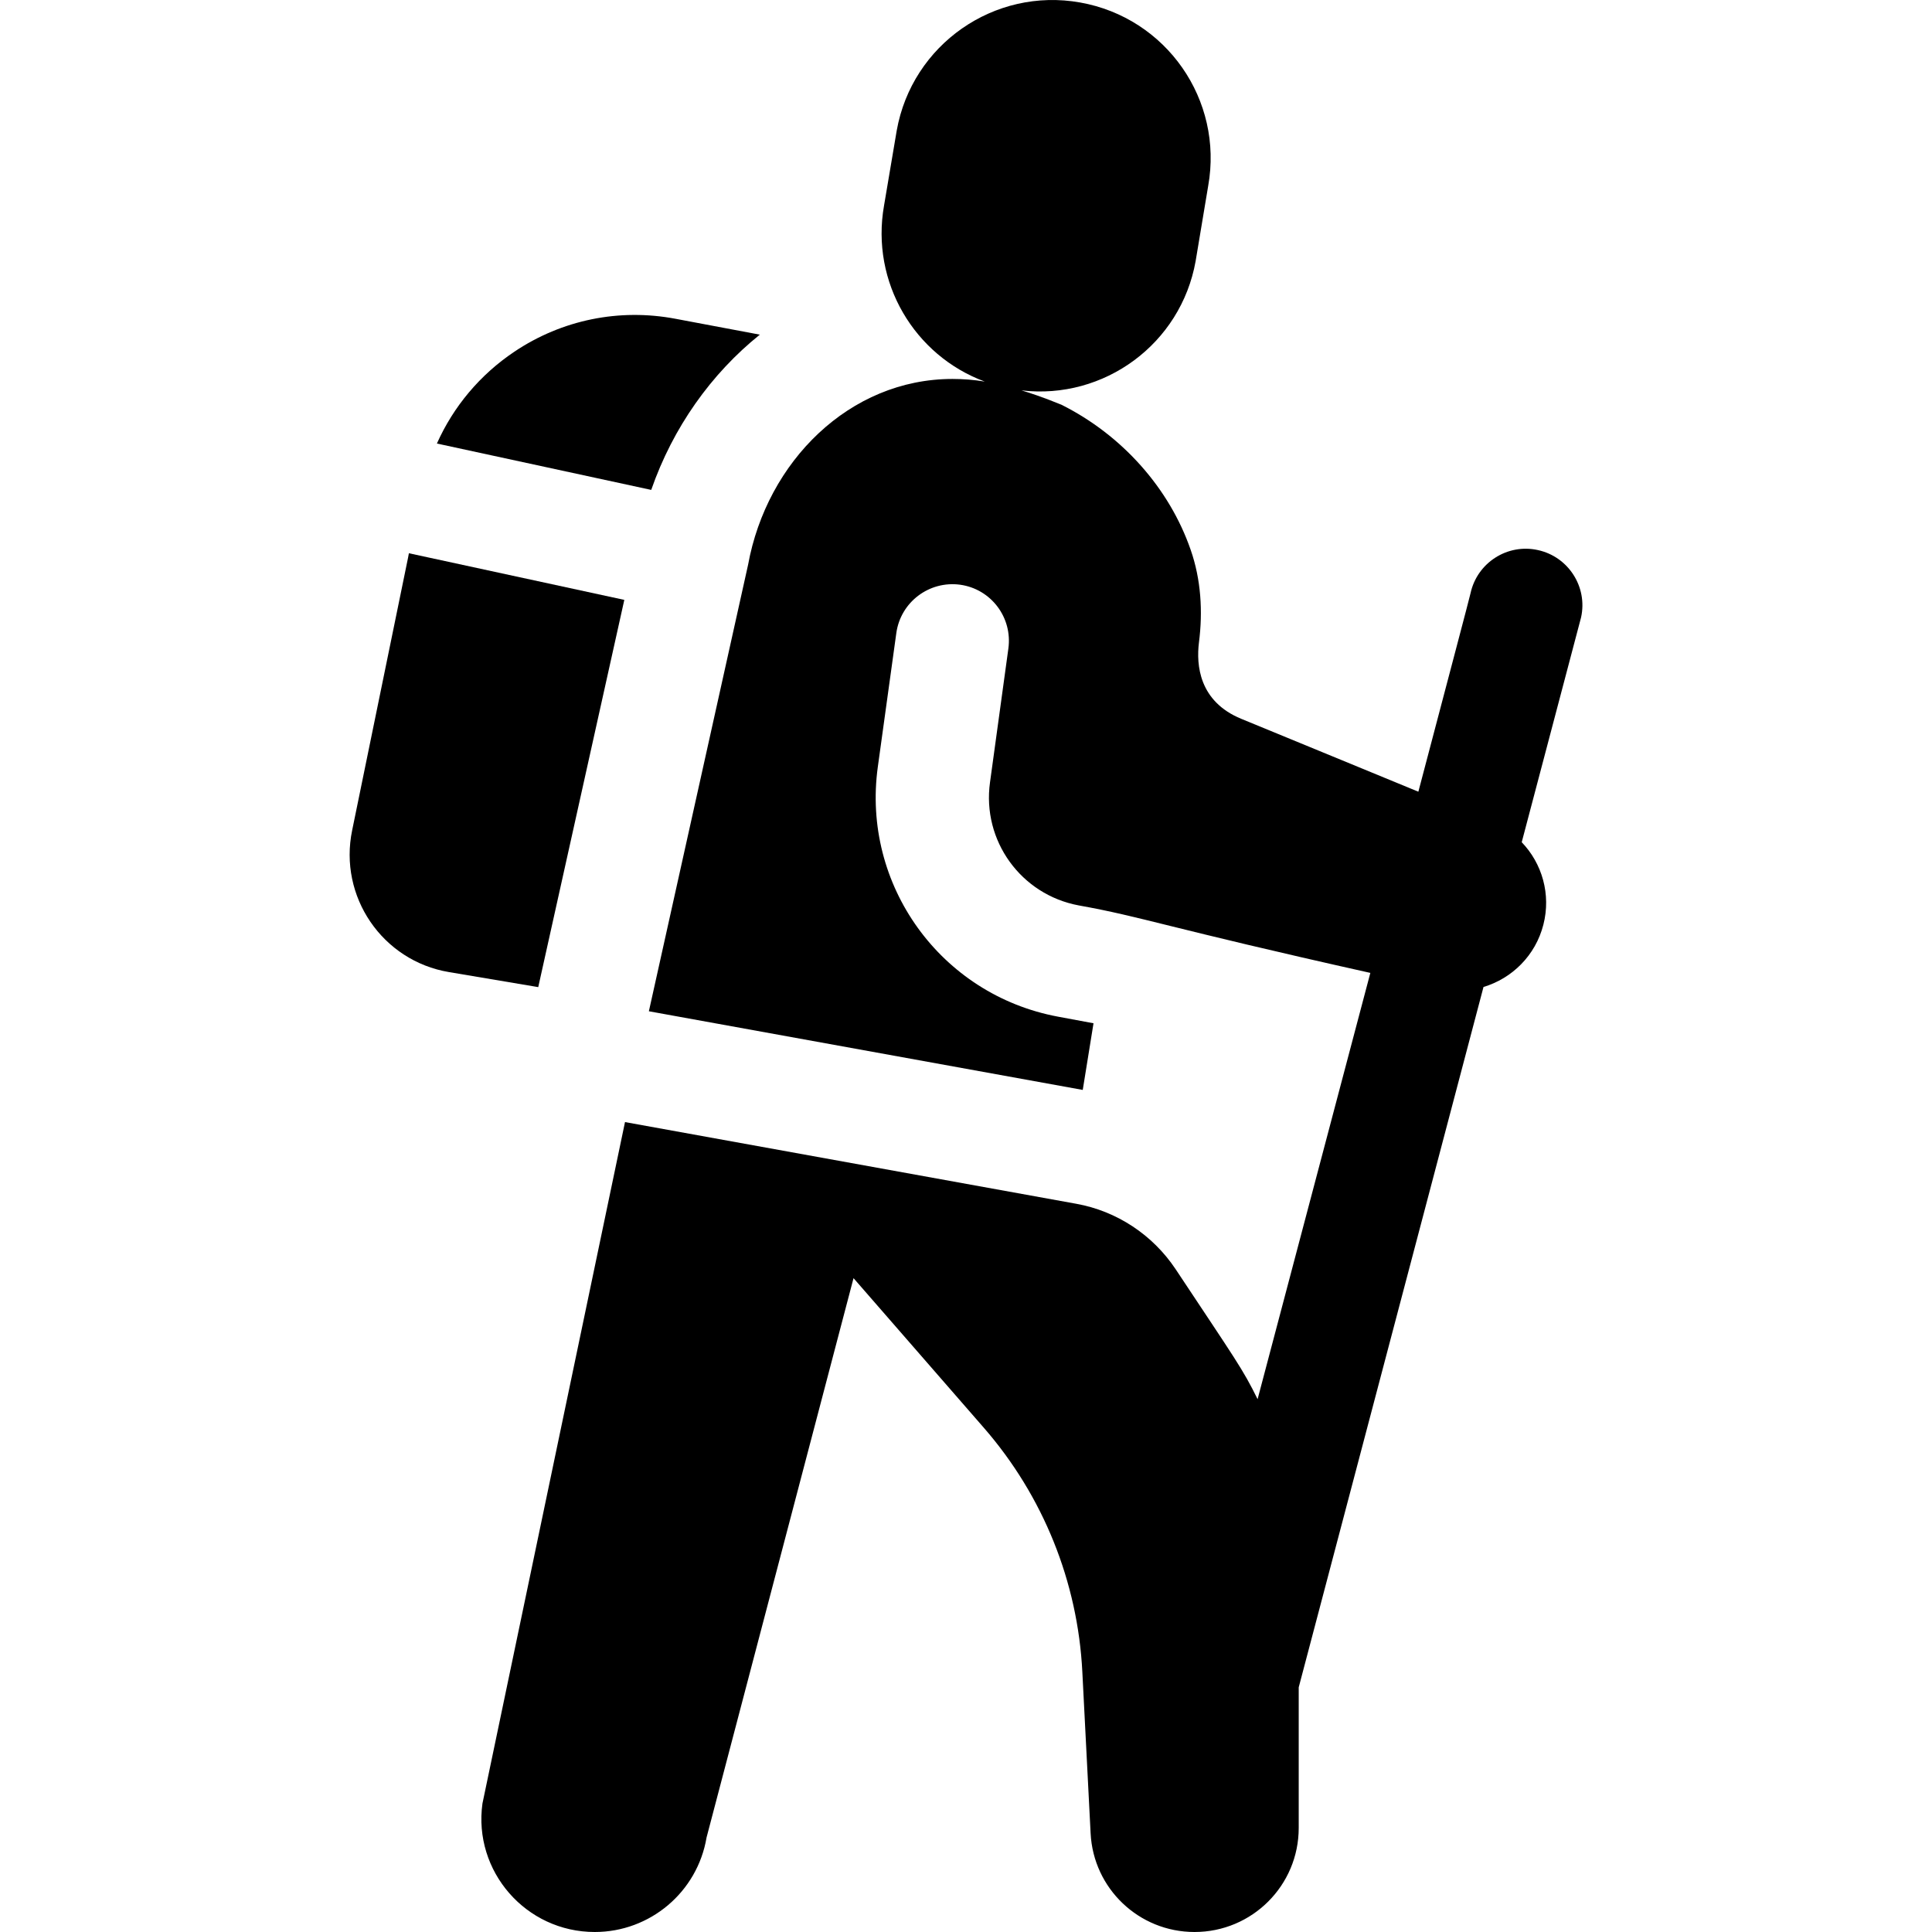
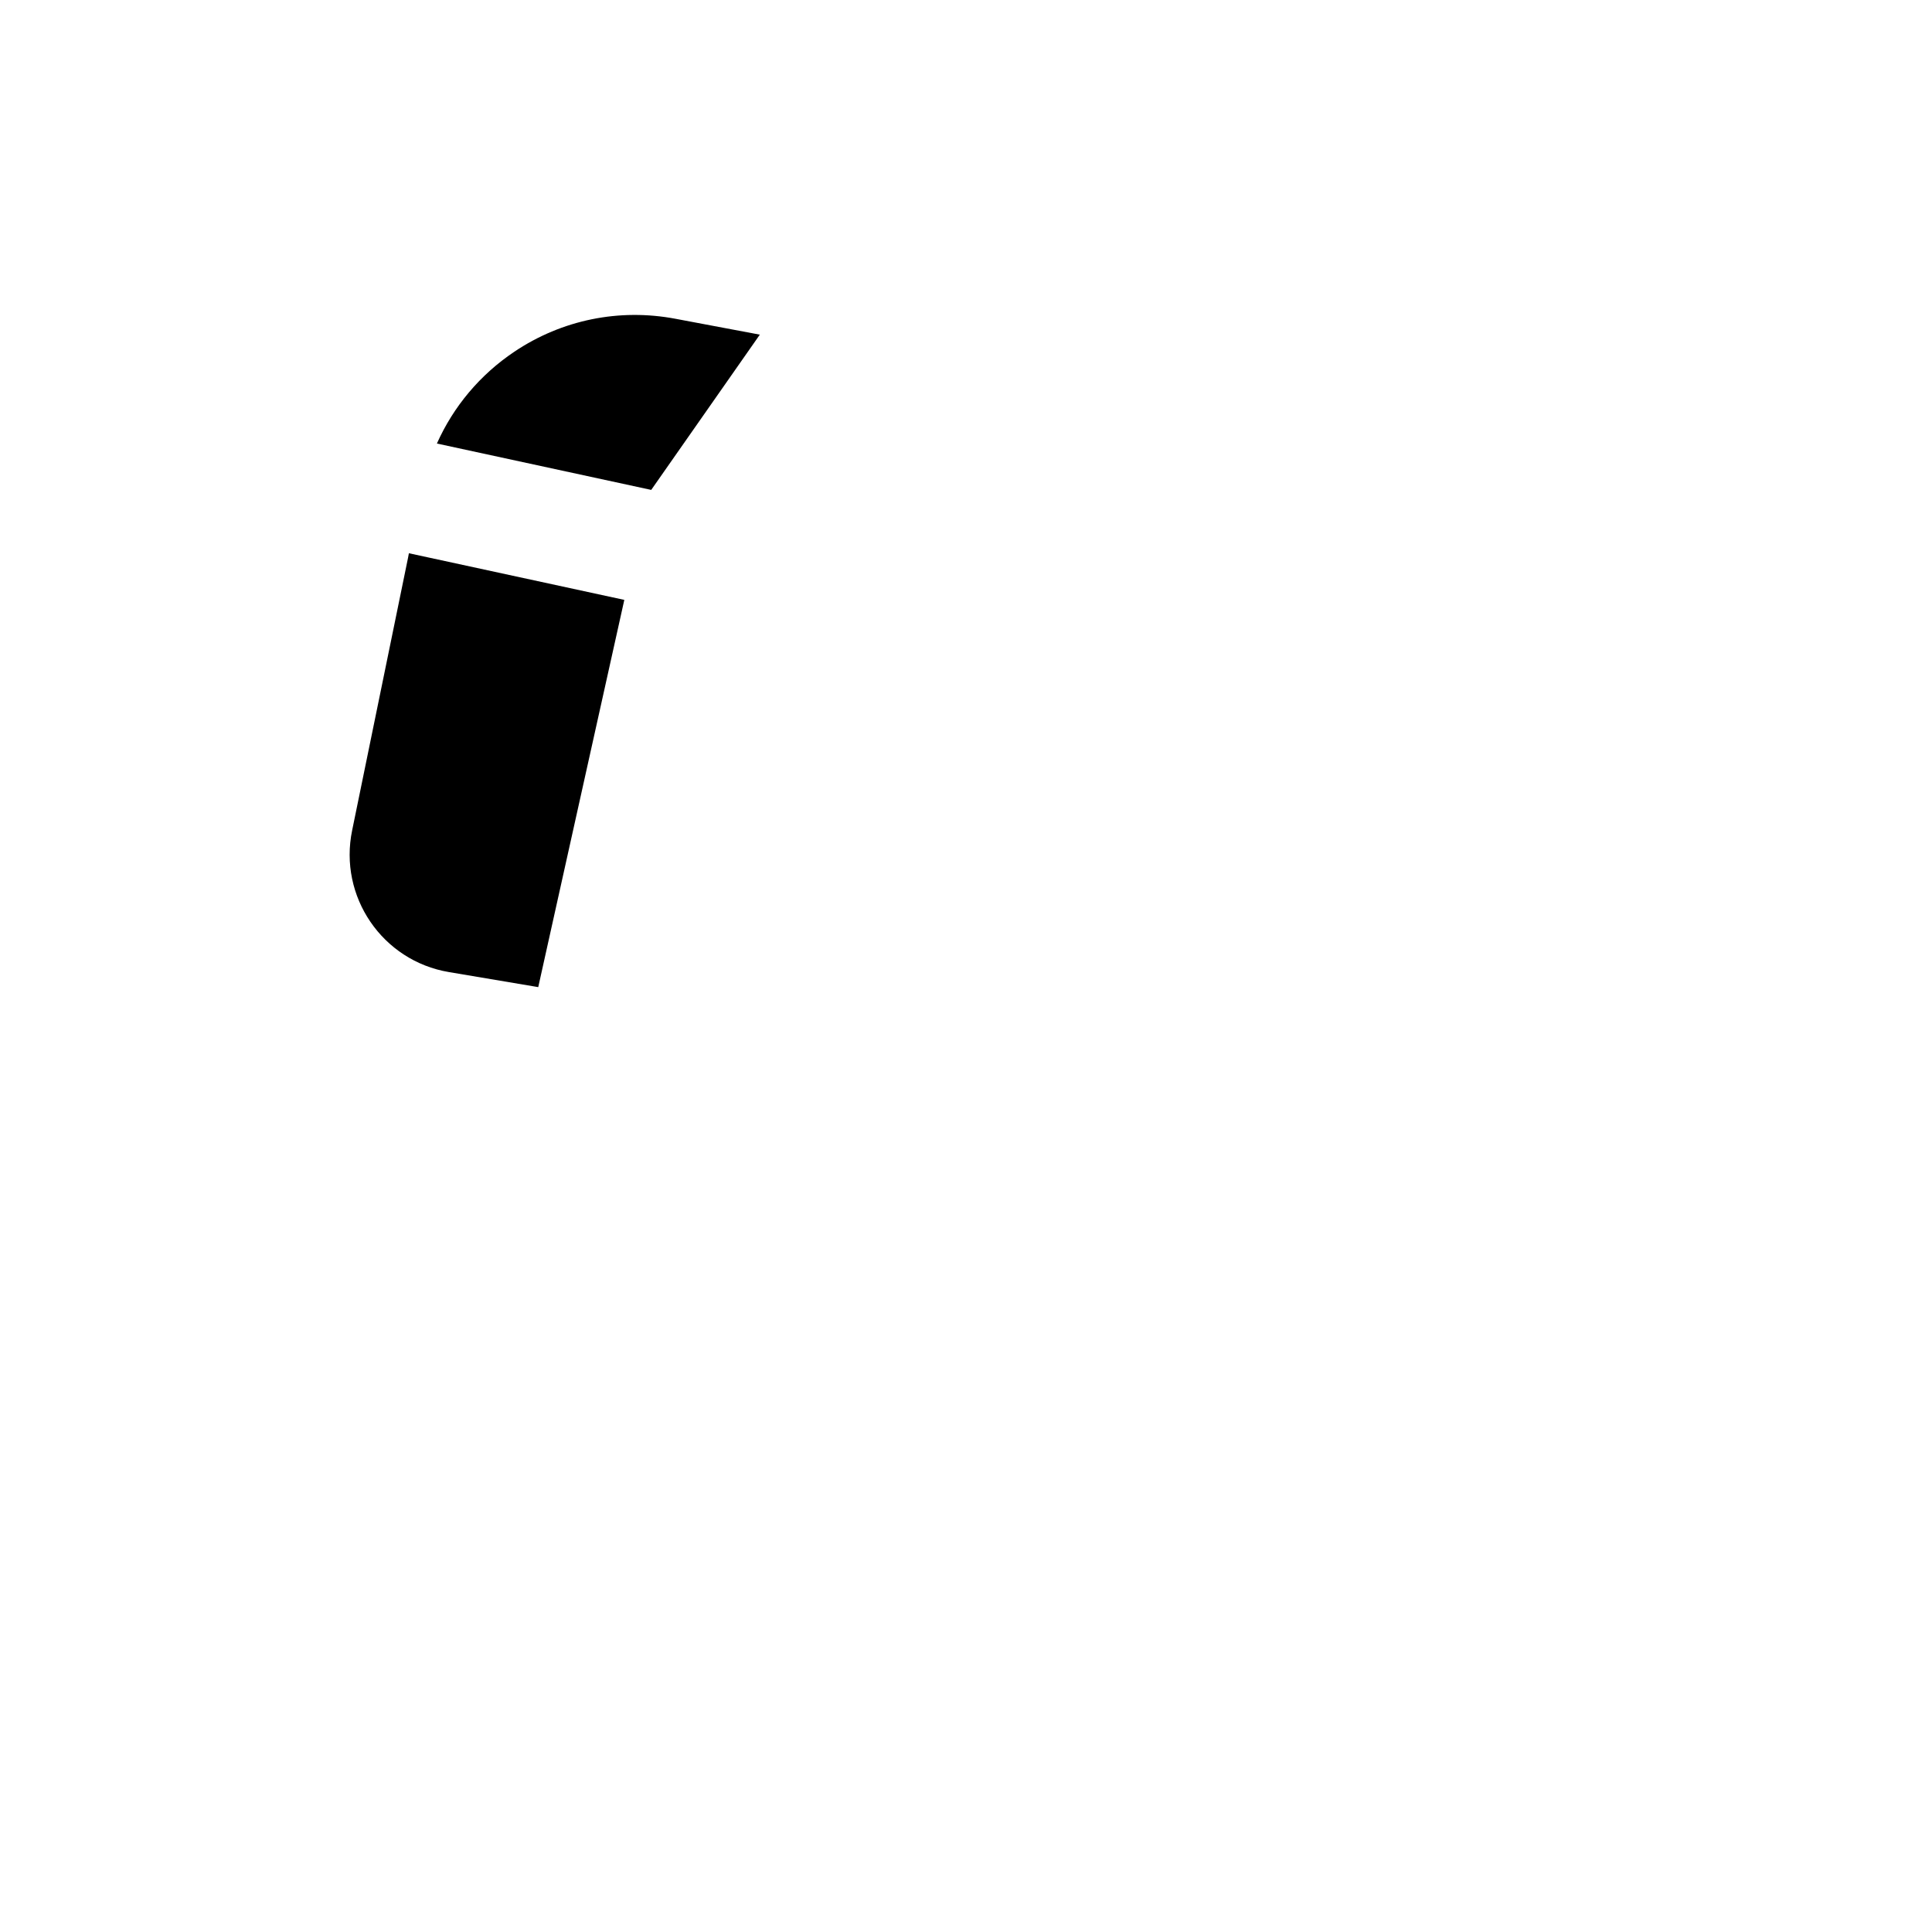
<svg xmlns="http://www.w3.org/2000/svg" width="14" height="14" viewBox="0 0 14 14" fill="none">
-   <path d="M11.144 3.986C10.923 3.937 10.704 4.078 10.656 4.299C10.65 4.328 10.498 4.902 10.278 5.737L9.875 5.571L8.995 5.209C8.688 5.083 8.668 4.818 8.688 4.656C8.717 4.43 8.703 4.199 8.628 3.984C8.473 3.537 8.131 3.153 7.692 2.933C7.555 2.877 7.46 2.846 7.402 2.829C8.001 2.899 8.557 2.492 8.664 1.892L8.755 1.347C8.866 0.724 8.452 0.129 7.827 0.018C7.204 -0.093 6.609 0.323 6.498 0.946L6.406 1.49C6.308 2.045 6.626 2.577 7.136 2.765C7.057 2.752 6.979 2.746 6.902 2.746C6.155 2.746 5.557 3.346 5.421 4.092L4.702 7.328C6.163 7.593 7.448 7.826 7.846 7.898L7.924 7.415L7.666 7.367C6.816 7.208 6.243 6.413 6.361 5.557L6.495 4.588C6.526 4.363 6.733 4.207 6.957 4.237C7.182 4.268 7.338 4.475 7.307 4.7L7.174 5.669C7.115 6.091 7.398 6.483 7.817 6.561C8.281 6.644 8.439 6.717 9.93 7.05C9.666 8.049 9.37 9.169 9.113 10.139C9.005 9.919 8.956 9.856 8.519 9.197C8.353 8.948 8.093 8.776 7.799 8.723L4.529 8.131L3.496 13.069C3.428 13.559 3.81 14 4.31 14C4.711 14 5.054 13.71 5.12 13.315L6.185 9.262L7.13 10.347C7.559 10.84 7.81 11.462 7.843 12.115L7.903 13.285C7.923 13.685 8.253 14 8.656 14C9.073 14 9.411 13.663 9.411 13.246V12.227L10.75 7.152C10.957 7.09 11.127 6.924 11.184 6.7C11.24 6.481 11.175 6.257 11.027 6.103L11.457 4.474C11.506 4.253 11.365 4.034 11.144 3.986Z" fill="black" />
  <path d="M3.901 7.15L4.524 4.347L2.963 4.009L2.957 4.041L2.552 6.016C2.452 6.497 2.771 6.963 3.253 7.044L3.9 7.153C3.901 7.152 3.901 7.151 3.901 7.15Z" fill="black" />
-   <path d="M5.506 2.425L4.895 2.31C4.488 2.233 4.073 2.317 3.728 2.548C3.479 2.715 3.286 2.945 3.166 3.214L4.719 3.55C4.877 3.096 5.154 2.708 5.506 2.425Z" fill="black" />
+   <path d="M5.506 2.425L4.895 2.31C4.488 2.233 4.073 2.317 3.728 2.548C3.479 2.715 3.286 2.945 3.166 3.214L4.719 3.55Z" fill="black" />
</svg>